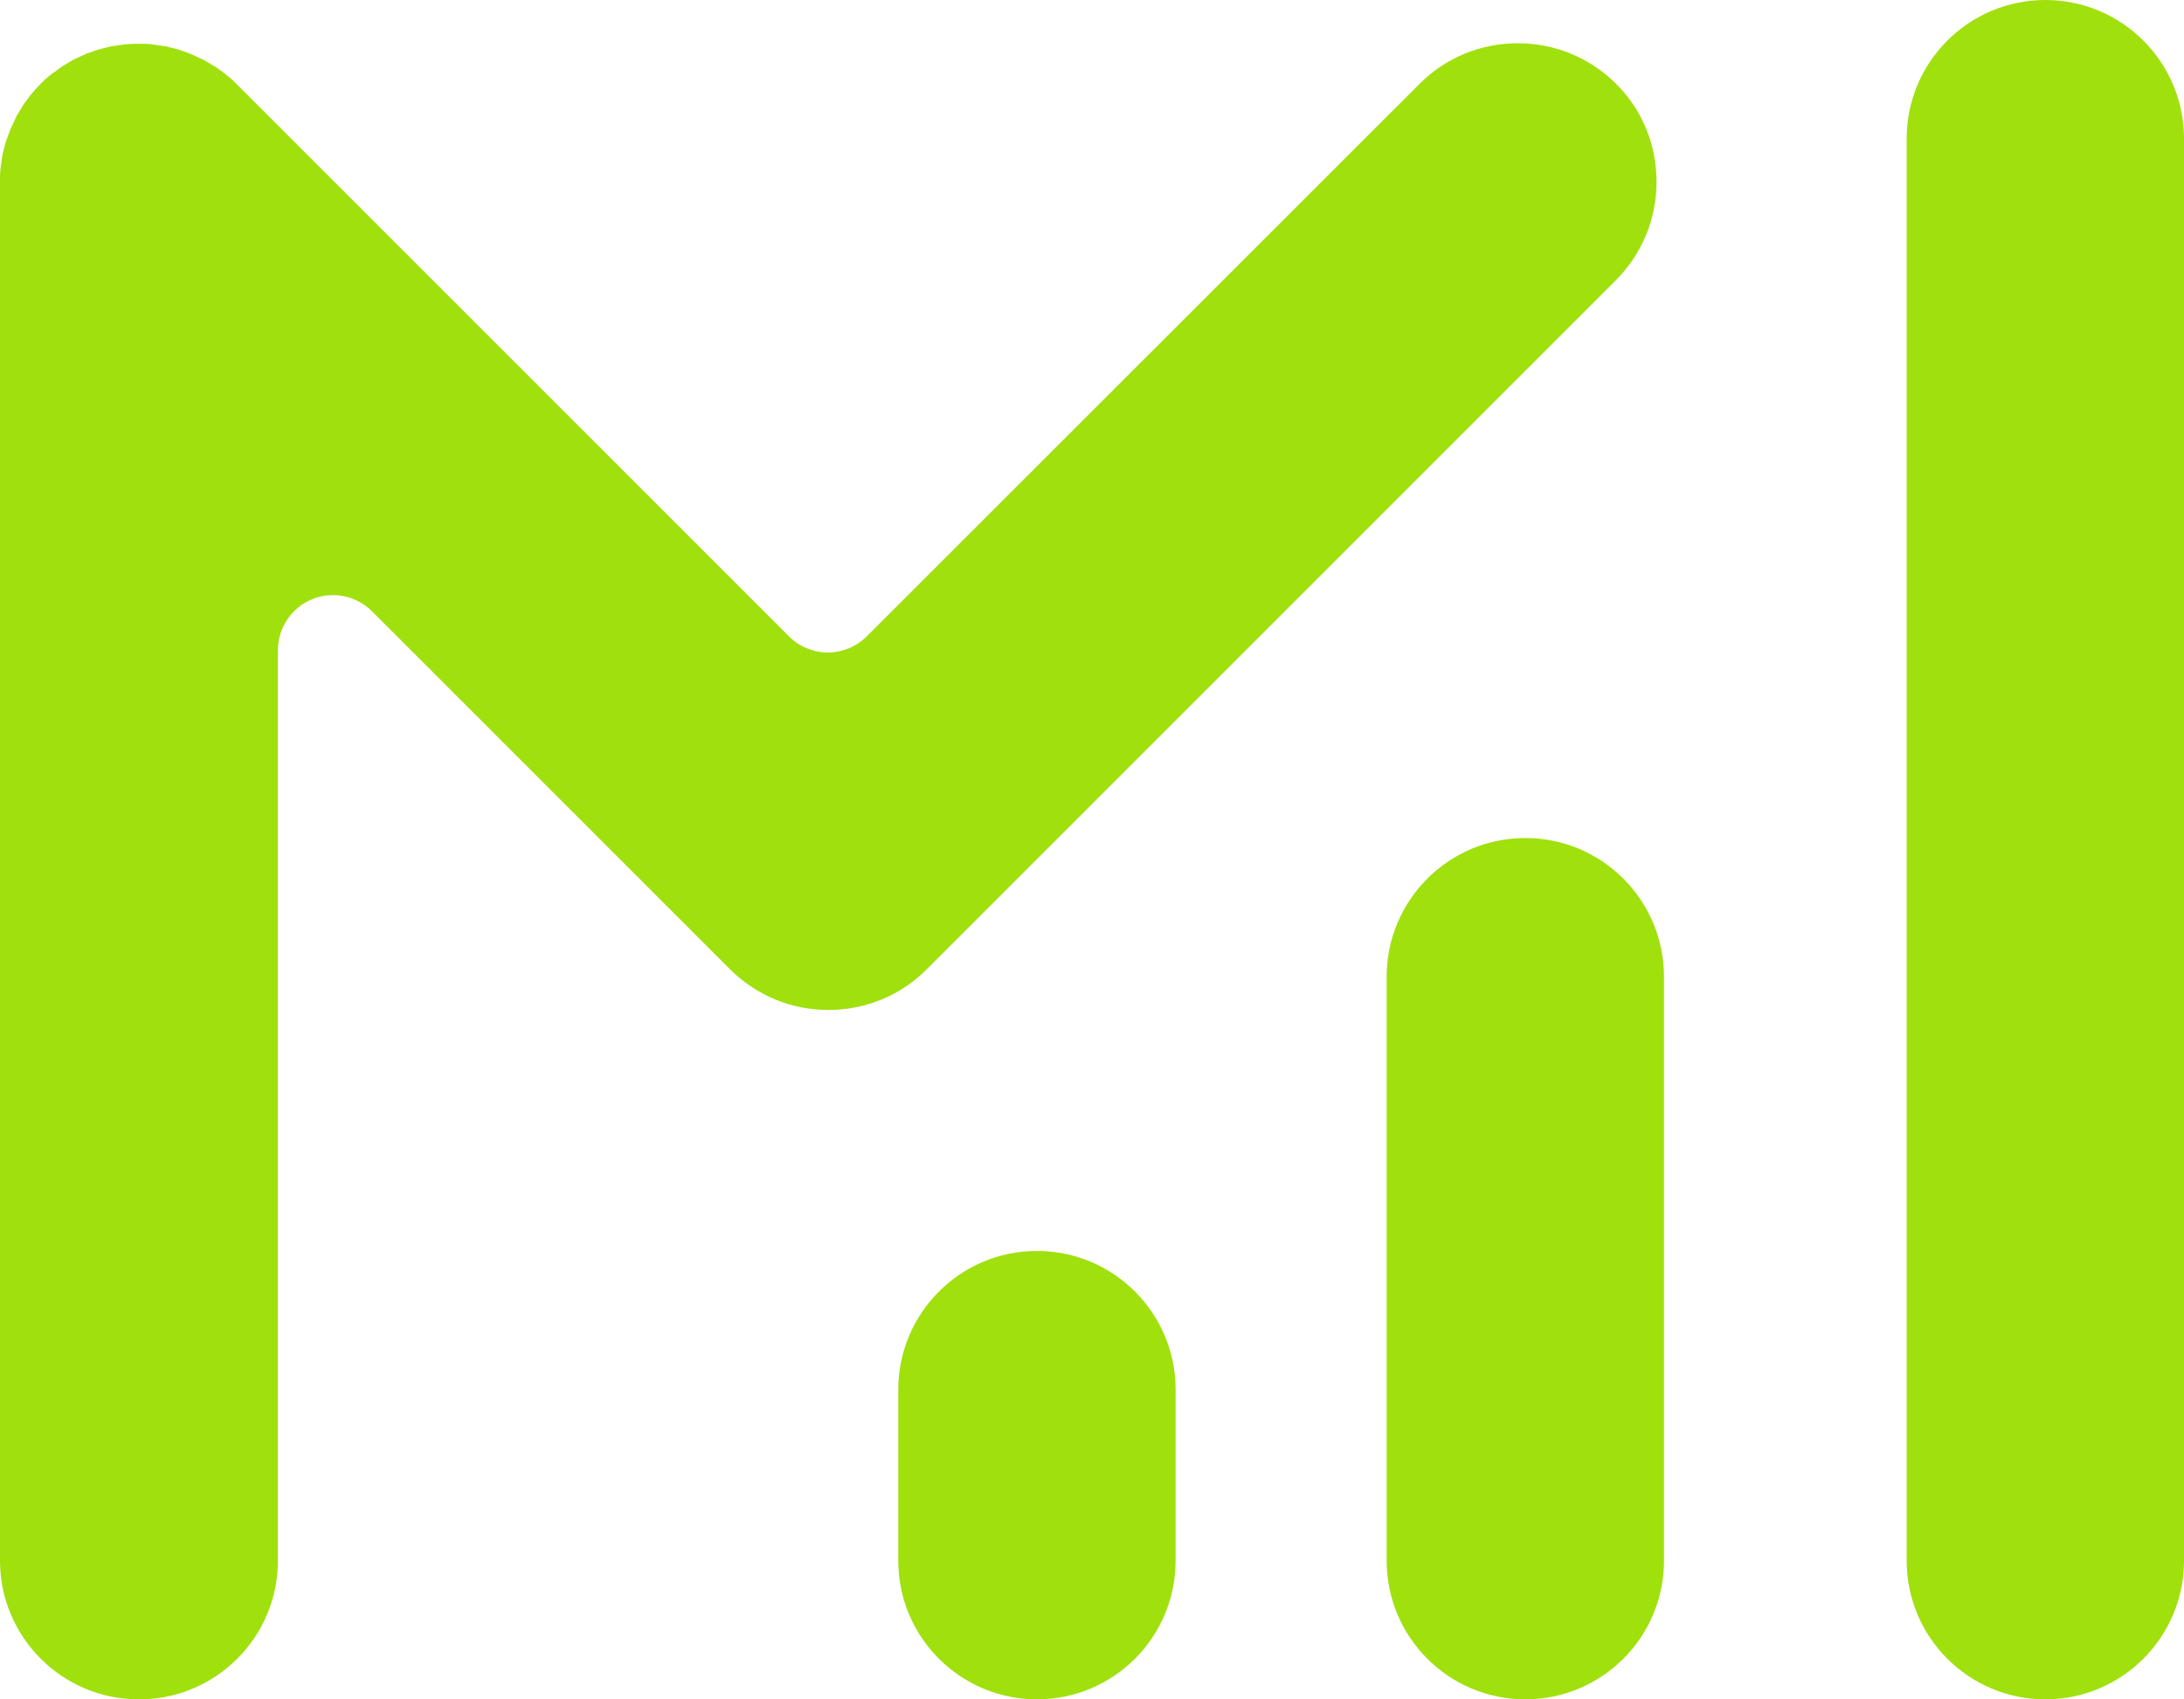
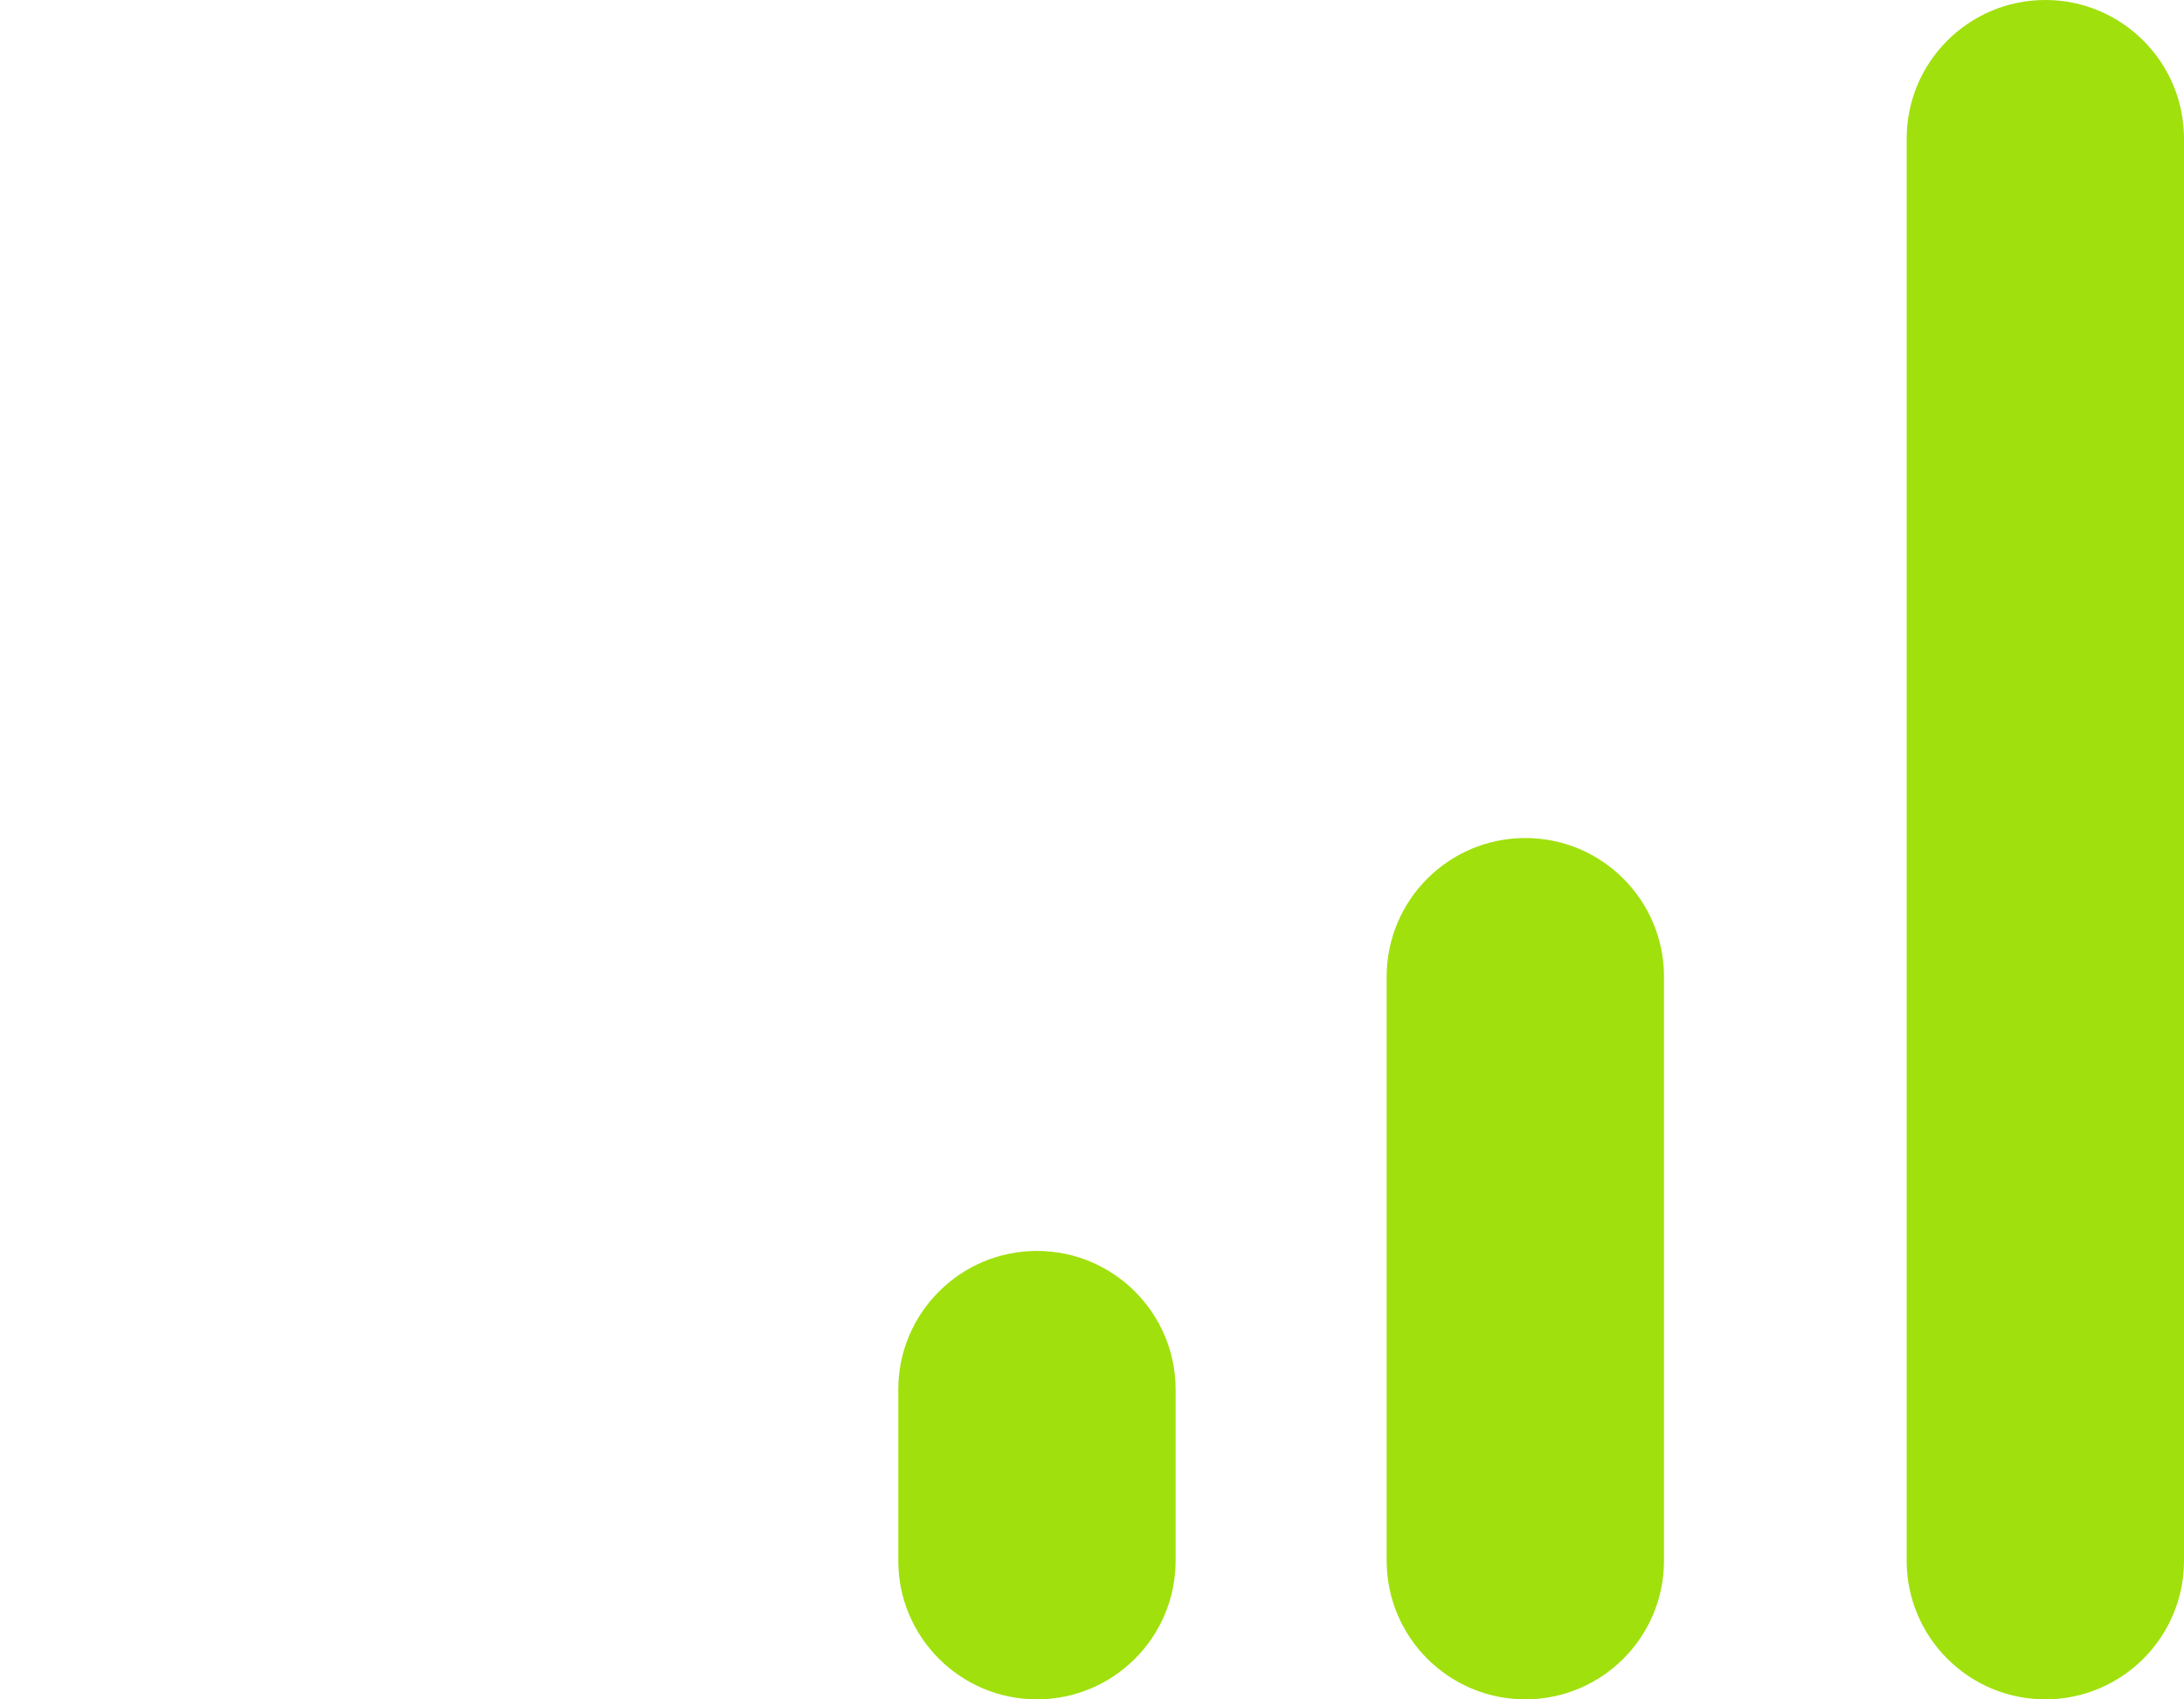
<svg xmlns="http://www.w3.org/2000/svg" id="Layer_2" data-name="Layer 2" viewBox="0 0 78.75 61.28">
  <defs>
    <style>
      .cls-1 {
        fill: #a0e00d;
      }
    </style>
  </defs>
  <g id="Layer_1-2" data-name="Layer 1">
    <g>
      <path class="cls-1" d="M55,61.28c-2.76,0-5-2.24-5-5v-21.06c0-2.76,2.24-5,5-5s5,2.24,5,5v21.06c0,2.76-2.24,5-5,5Z" />
      <path class="cls-1" d="M73.75,61.28c-2.76,0-5-2.24-5-5V5c0-2.76,2.24-5,5-5s5,2.24,5,5v51.28c0,2.76-2.24,5-5,5Z" />
      <path class="cls-1" d="M37.39,61.28c-2.76,0-5-2.24-5-5v-6.17c0-2.76,2.24-5,5-5s5,2.24,5,5v6.17c0,2.76-2.24,5-5,5Z" />
-       <path class="cls-1" d="M5,61.28C2.24,61.28,0,59.03,0,56.28V6.56c0-.17,0-.33.02-.5,0,0,.06-.43.07-.49l.12-.46.17-.46.21-.45.25-.42s.25-.34.25-.34c.25-.3.48-.54.74-.75,0,0,.15-.11.16-.11.12-.09.18-.14.23-.17l.41-.25.45-.21.46-.16s.41-.11.47-.12l.49-.07c.14-.01.28-.02.43-.02h.15c.11,0,.26,0,.4.02l.5.07s.47.12.47.12l.44.16.45.21.43.25c.06.04.11.08.17.12l.17.13c.18.14.31.25.42.37l19.91,19.91c.39.39.9.59,1.41.59s1.02-.2,1.41-.59L51.19,3.02c.94-.94,2.2-1.46,3.54-1.46s2.59.52,3.54,1.46,1.46,2.2,1.46,3.54-.52,2.59-1.46,3.54l-24.86,24.86c-.94.94-2.2,1.46-3.54,1.46s-2.59-.52-3.54-1.46l-12.91-12.91c-.38-.38-.89-.59-1.41-.59-.26,0-.52.05-.76.15-.75.31-1.23,1.04-1.23,1.85v32.82c0,2.76-2.24,5-5,5Z" />
    </g>
  </g>
</svg>